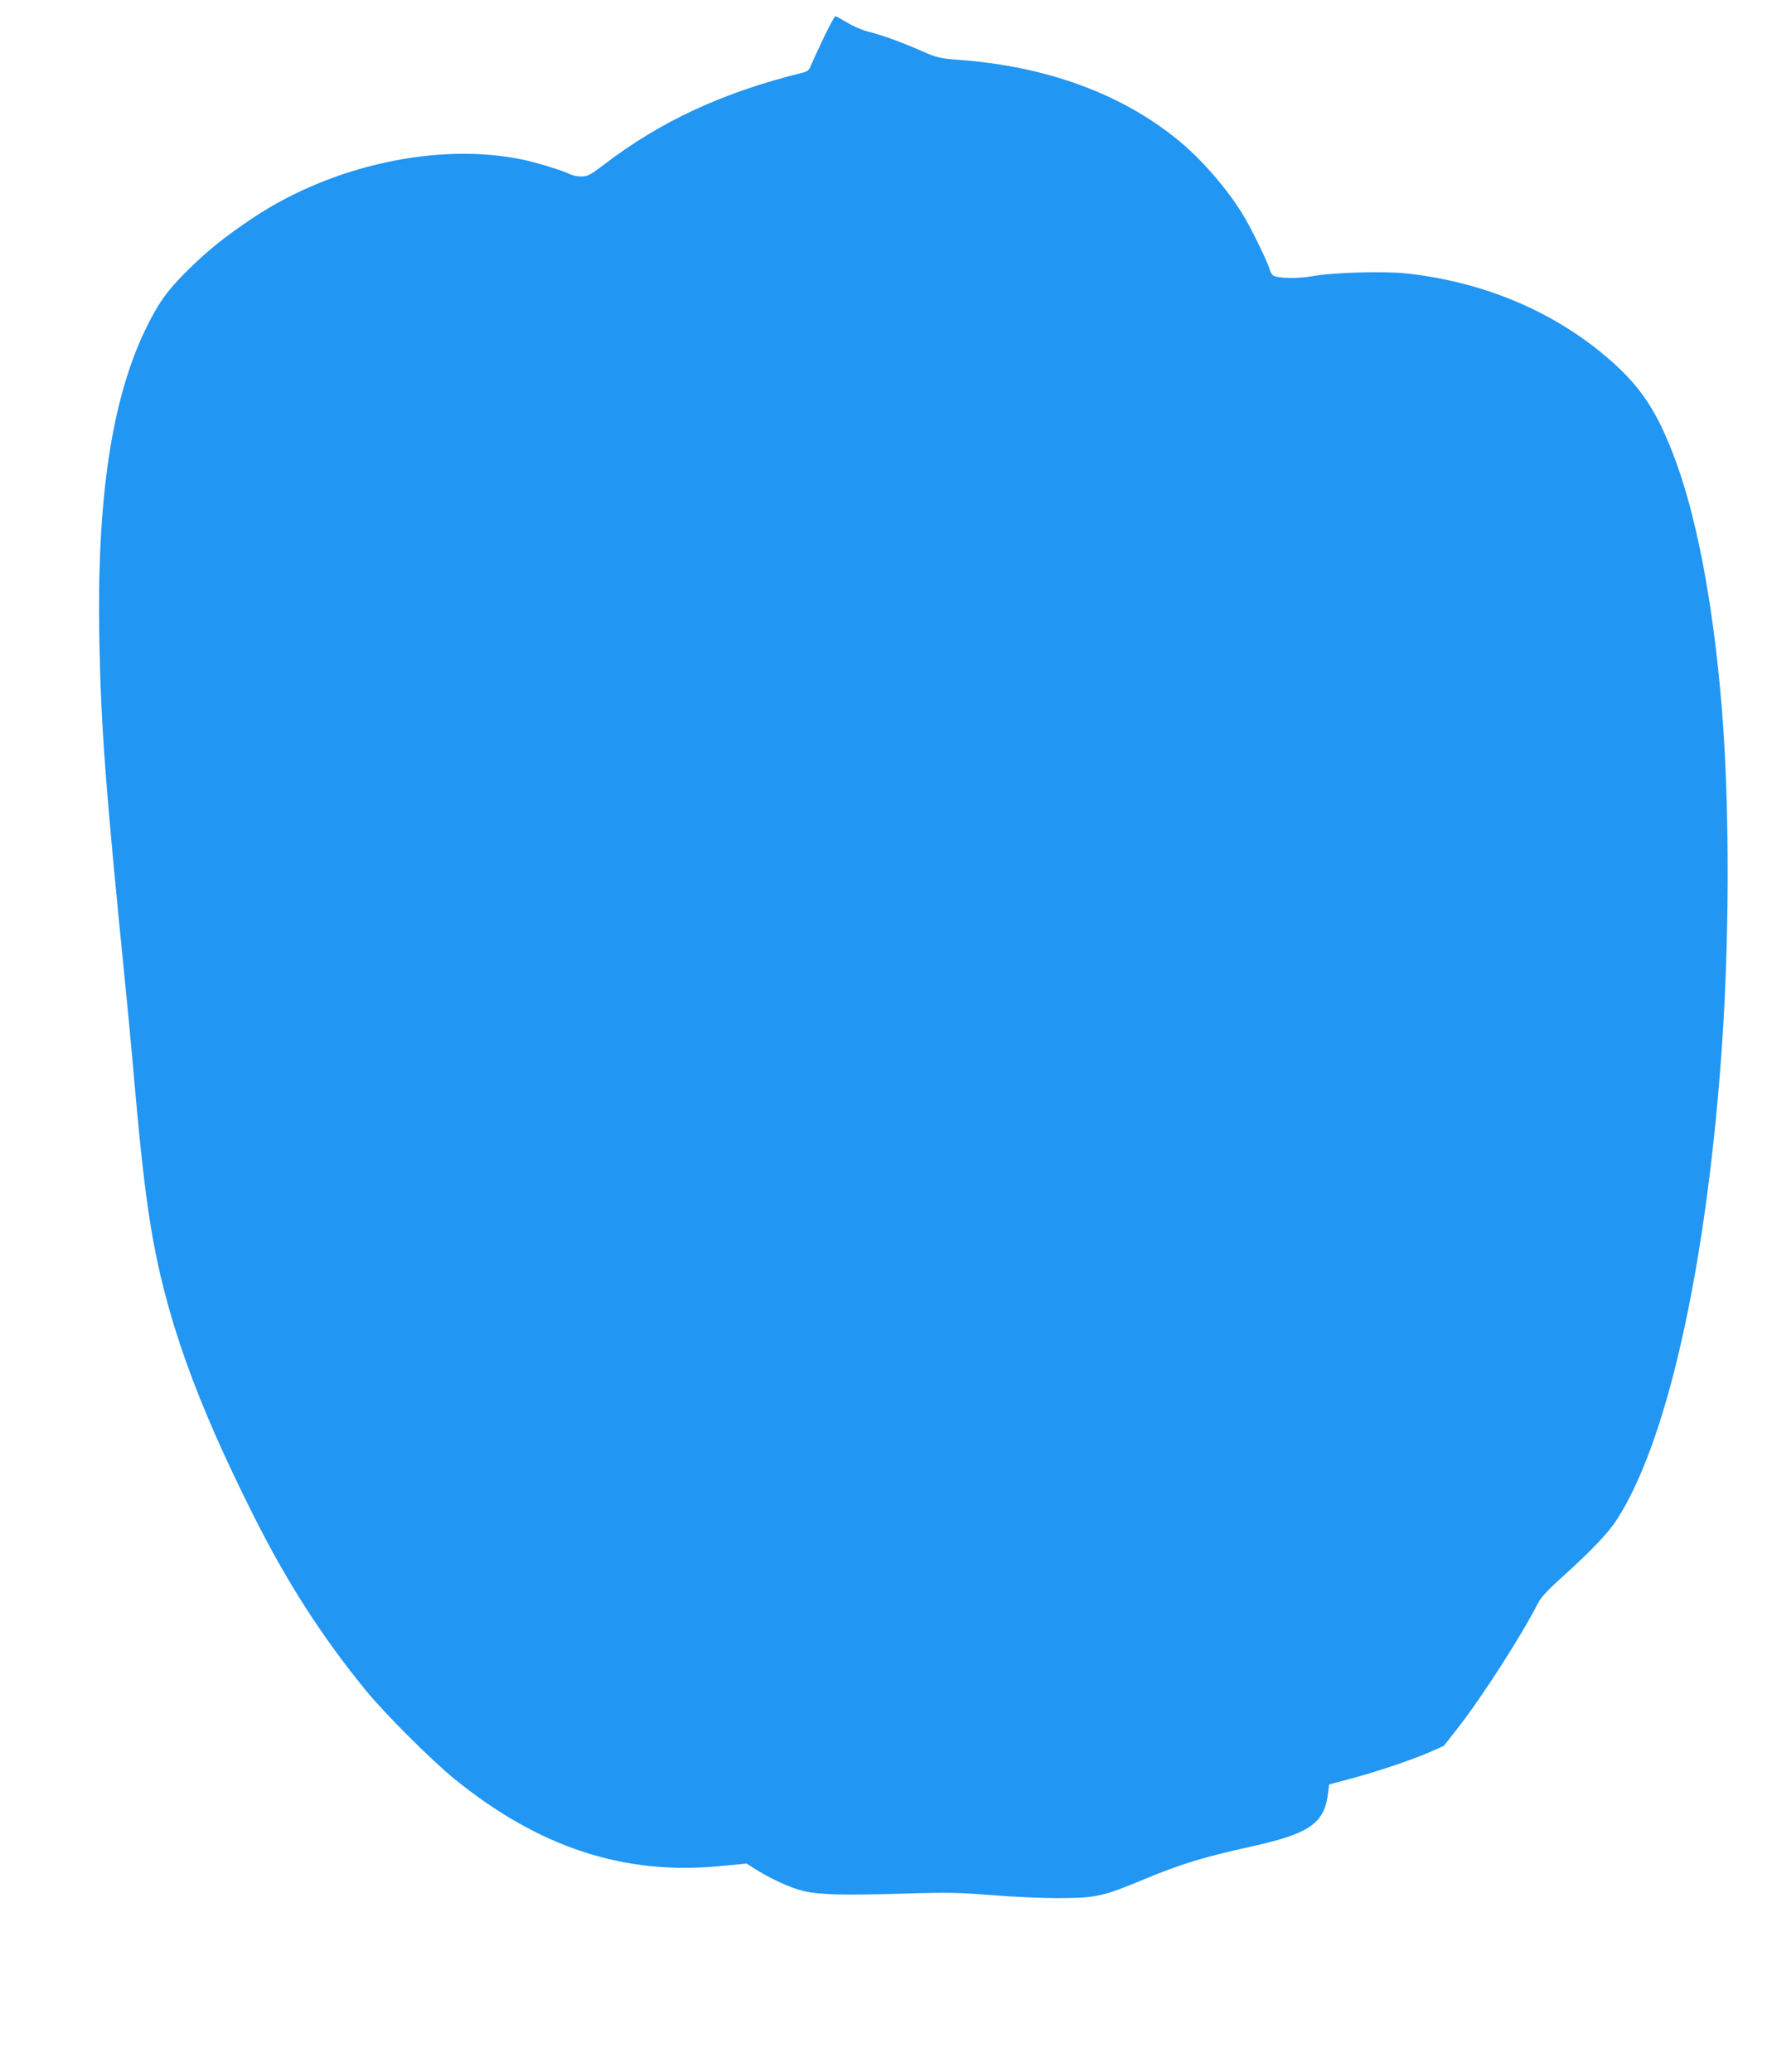
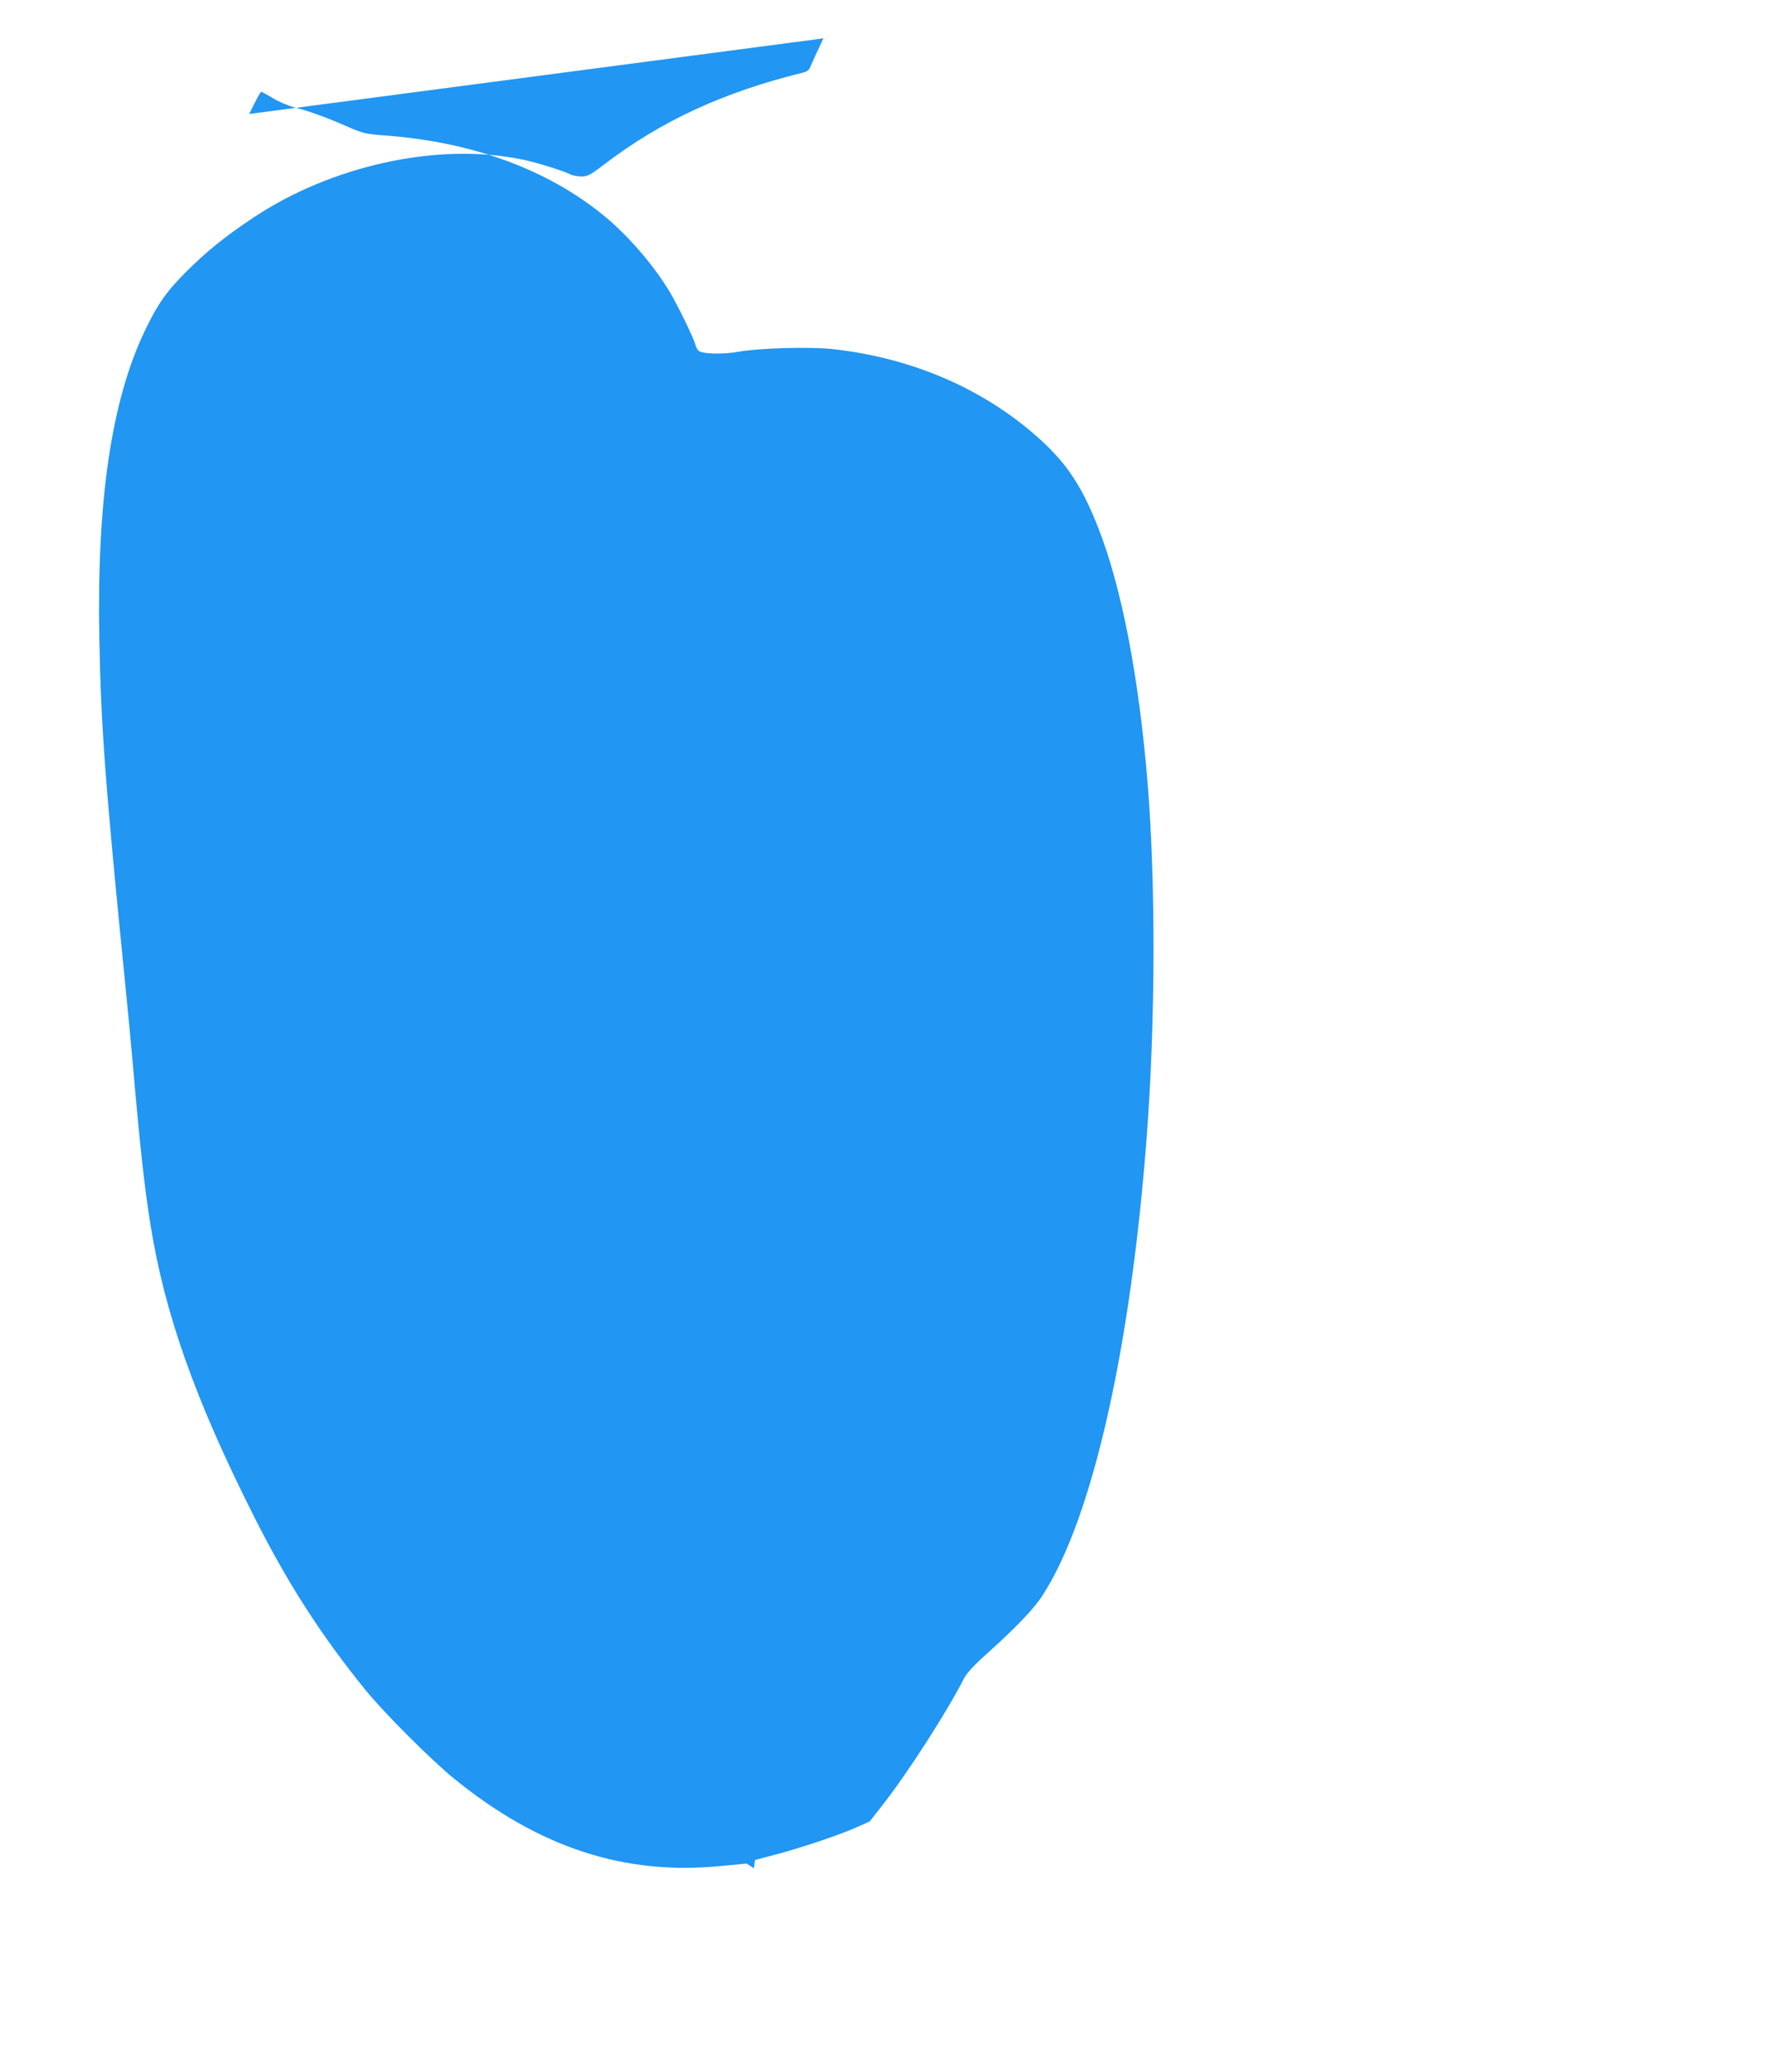
<svg xmlns="http://www.w3.org/2000/svg" version="1.0" width="1095pt" height="1280pt" viewBox="0 0 1095 1280" preserveAspectRatio="xMidYMid meet">
  <g transform="translate(0,1280) scale(0.1,-0.1)" fill="#2196f3" stroke="none">
-     <path d="M5088 12563 c-36 -76 -71 -153 -78 -170 -10 -26 -20 -35 -54 -43 -489 -121 -870 -297 -1223 -566 -86 -66 -102 -74 -141 -74 -24 0 -55 6 -70 14 -41 21 -207 73 -292 90 -519 109 -1180 -34 -1670 -362 -175 -117 -280 -202 -413 -334 -120 -121 -174 -198 -252 -361 -207 -433 -298 -1049 -281 -1912 10 -531 37 -899 160 -2125 14 -135 34 -353 46 -485 46 -529 73 -770 110 -1001 89 -554 278 -1084 641 -1804 204 -405 413 -731 686 -1067 115 -142 409 -436 551 -551 524 -425 1051 -597 1646 -538 l160 15 45 -29 c97 -62 224 -121 304 -140 103 -24 248 -28 637 -16 254 8 327 6 530 -10 131 -11 319 -19 425 -18 221 1 260 10 515 116 229 95 366 137 665 203 361 80 450 143 472 332 l6 51 121 32 c157 41 388 118 500 167 l88 39 90 115 c149 191 393 571 492 767 18 35 61 82 153 164 178 161 283 271 335 353 306 474 543 1520 642 2830 54 709 56 1562 6 2180 -54 659 -160 1210 -304 1578 -113 290 -219 438 -447 624 -330 267 -742 434 -1198 484 -143 15 -451 6 -576 -16 -94 -18 -226 -15 -250 5 -7 6 -16 23 -20 38 -10 41 -116 258 -165 337 -102 166 -261 348 -409 467 -348 281 -804 447 -1339 488 -124 9 -138 12 -235 54 -134 59 -246 99 -330 120 -38 10 -98 35 -133 57 -35 21 -68 39 -72 39 -5 0 -38 -62 -74 -137z" />
+     <path d="M5088 12563 c-36 -76 -71 -153 -78 -170 -10 -26 -20 -35 -54 -43 -489 -121 -870 -297 -1223 -566 -86 -66 -102 -74 -141 -74 -24 0 -55 6 -70 14 -41 21 -207 73 -292 90 -519 109 -1180 -34 -1670 -362 -175 -117 -280 -202 -413 -334 -120 -121 -174 -198 -252 -361 -207 -433 -298 -1049 -281 -1912 10 -531 37 -899 160 -2125 14 -135 34 -353 46 -485 46 -529 73 -770 110 -1001 89 -554 278 -1084 641 -1804 204 -405 413 -731 686 -1067 115 -142 409 -436 551 -551 524 -425 1051 -597 1646 -538 l160 15 45 -29 l6 51 121 32 c157 41 388 118 500 167 l88 39 90 115 c149 191 393 571 492 767 18 35 61 82 153 164 178 161 283 271 335 353 306 474 543 1520 642 2830 54 709 56 1562 6 2180 -54 659 -160 1210 -304 1578 -113 290 -219 438 -447 624 -330 267 -742 434 -1198 484 -143 15 -451 6 -576 -16 -94 -18 -226 -15 -250 5 -7 6 -16 23 -20 38 -10 41 -116 258 -165 337 -102 166 -261 348 -409 467 -348 281 -804 447 -1339 488 -124 9 -138 12 -235 54 -134 59 -246 99 -330 120 -38 10 -98 35 -133 57 -35 21 -68 39 -72 39 -5 0 -38 -62 -74 -137z" />
  </g>
</svg>